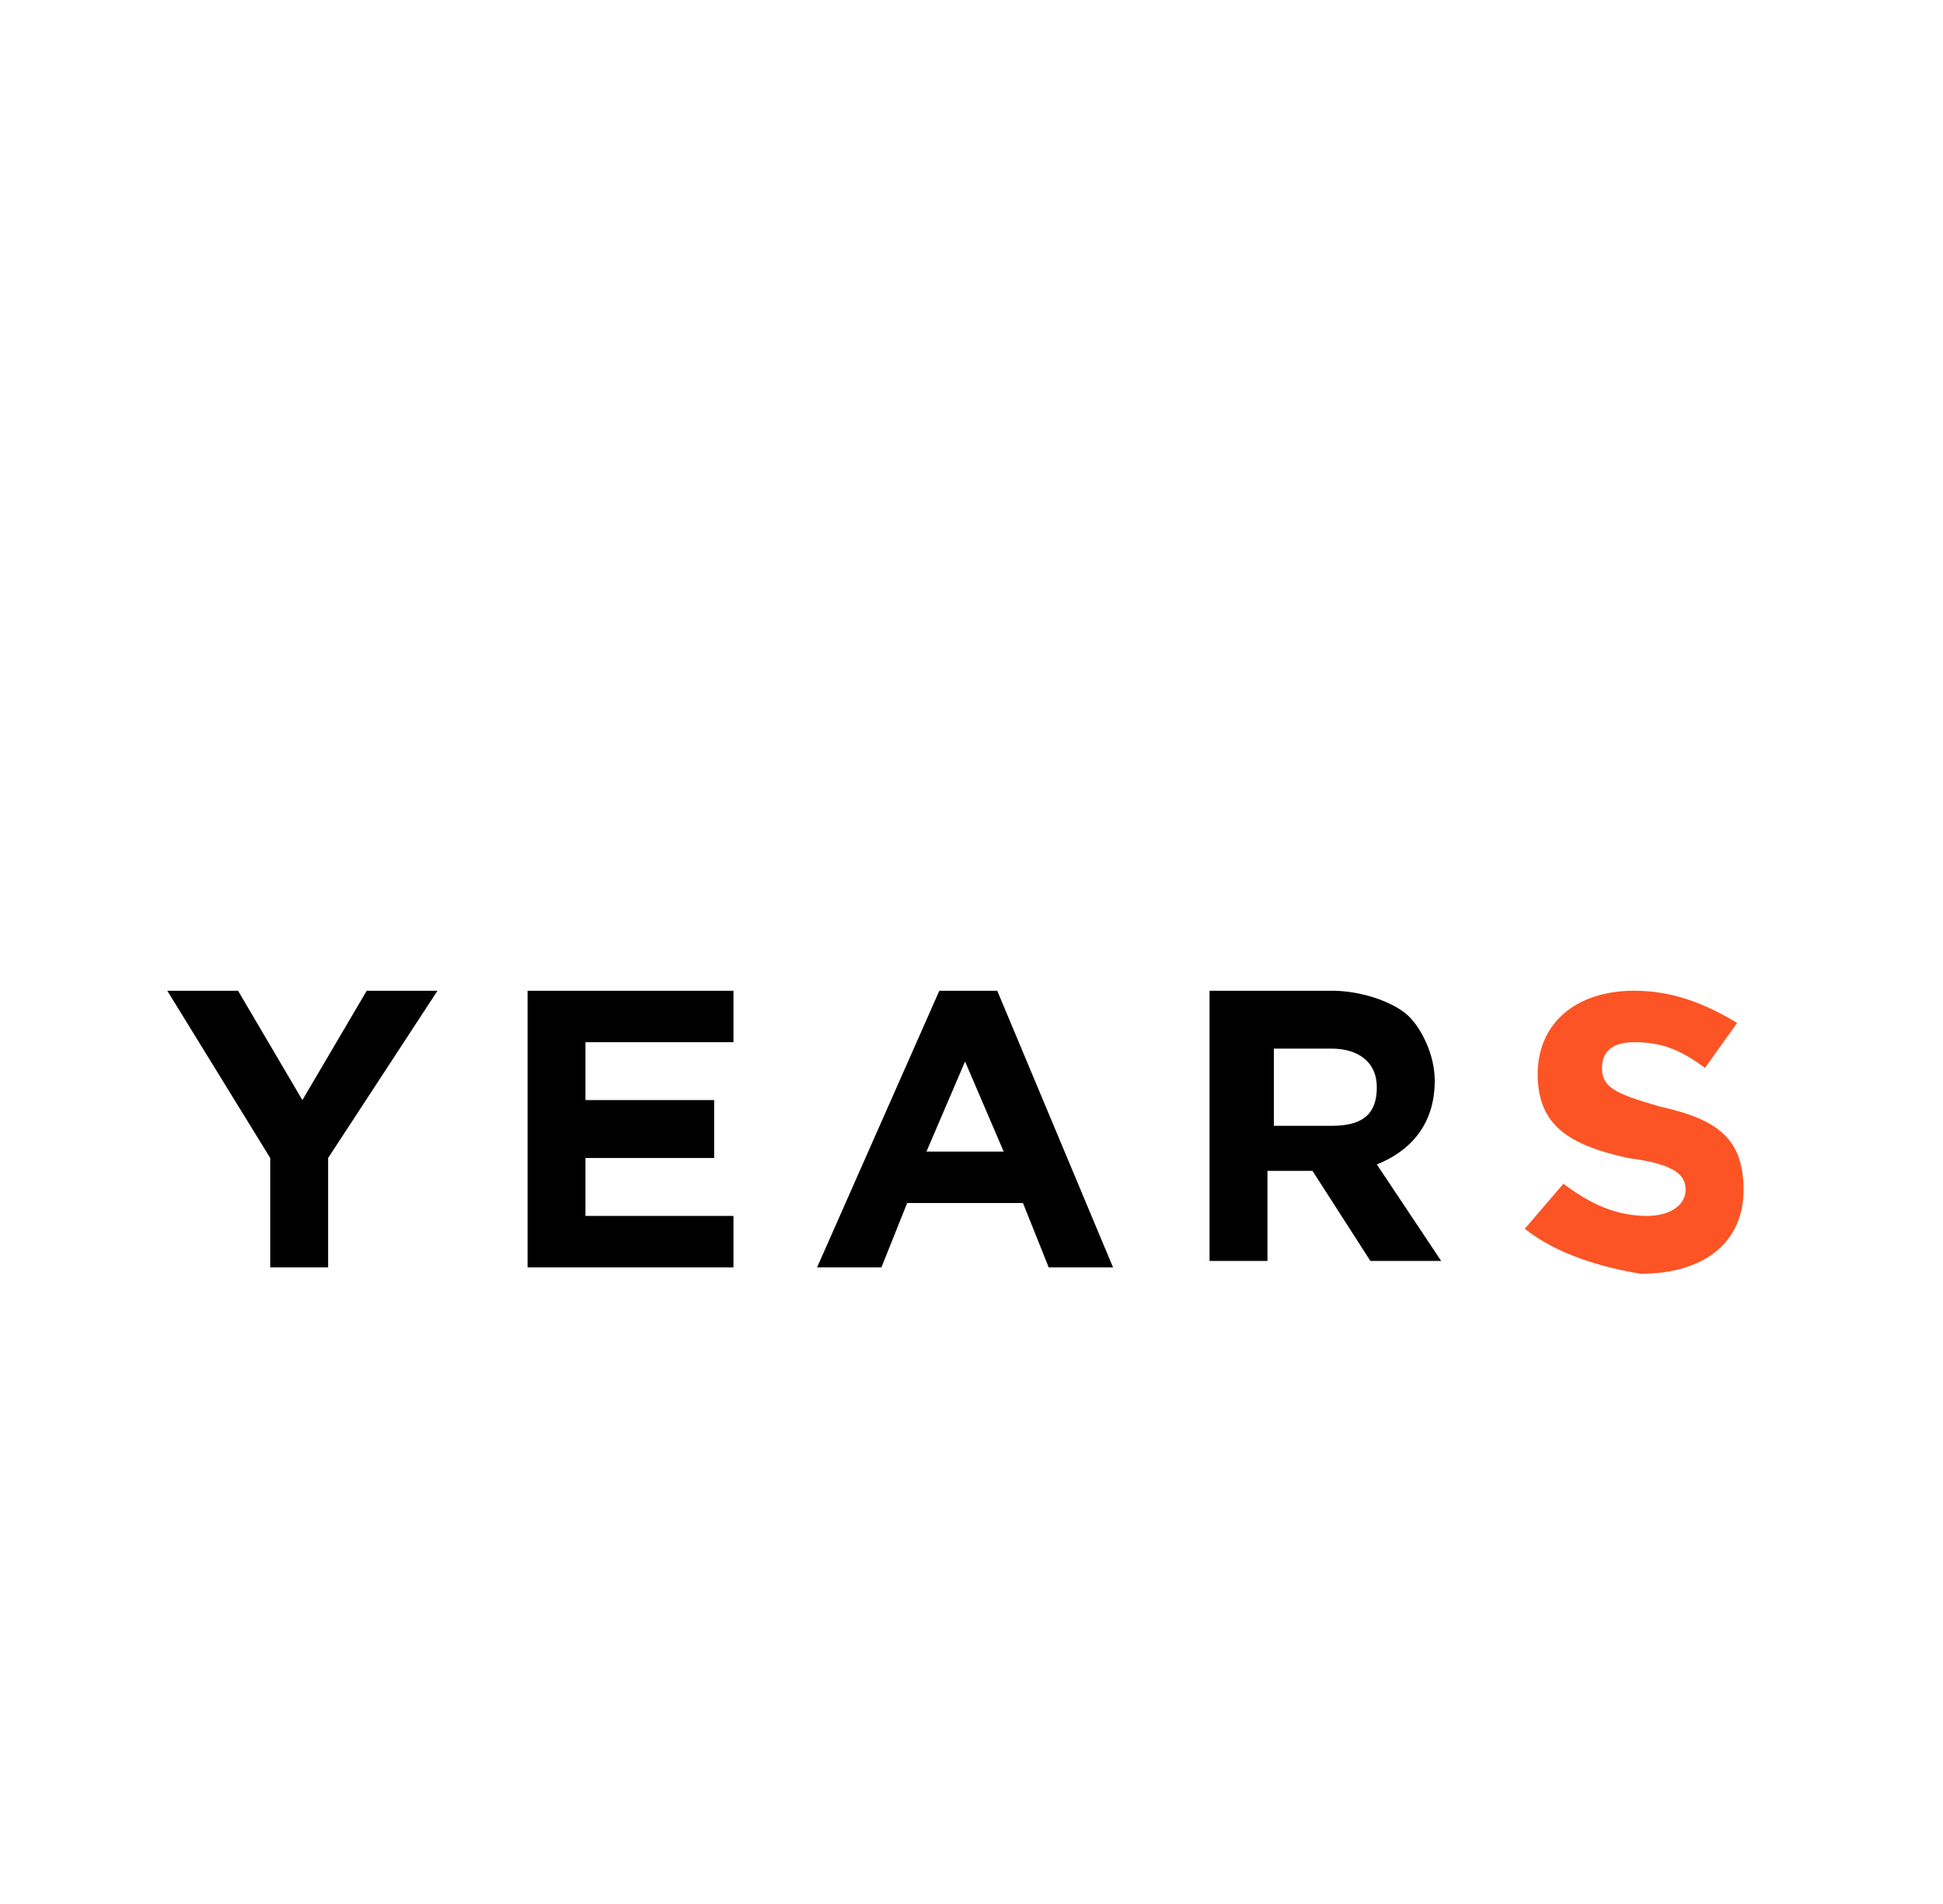
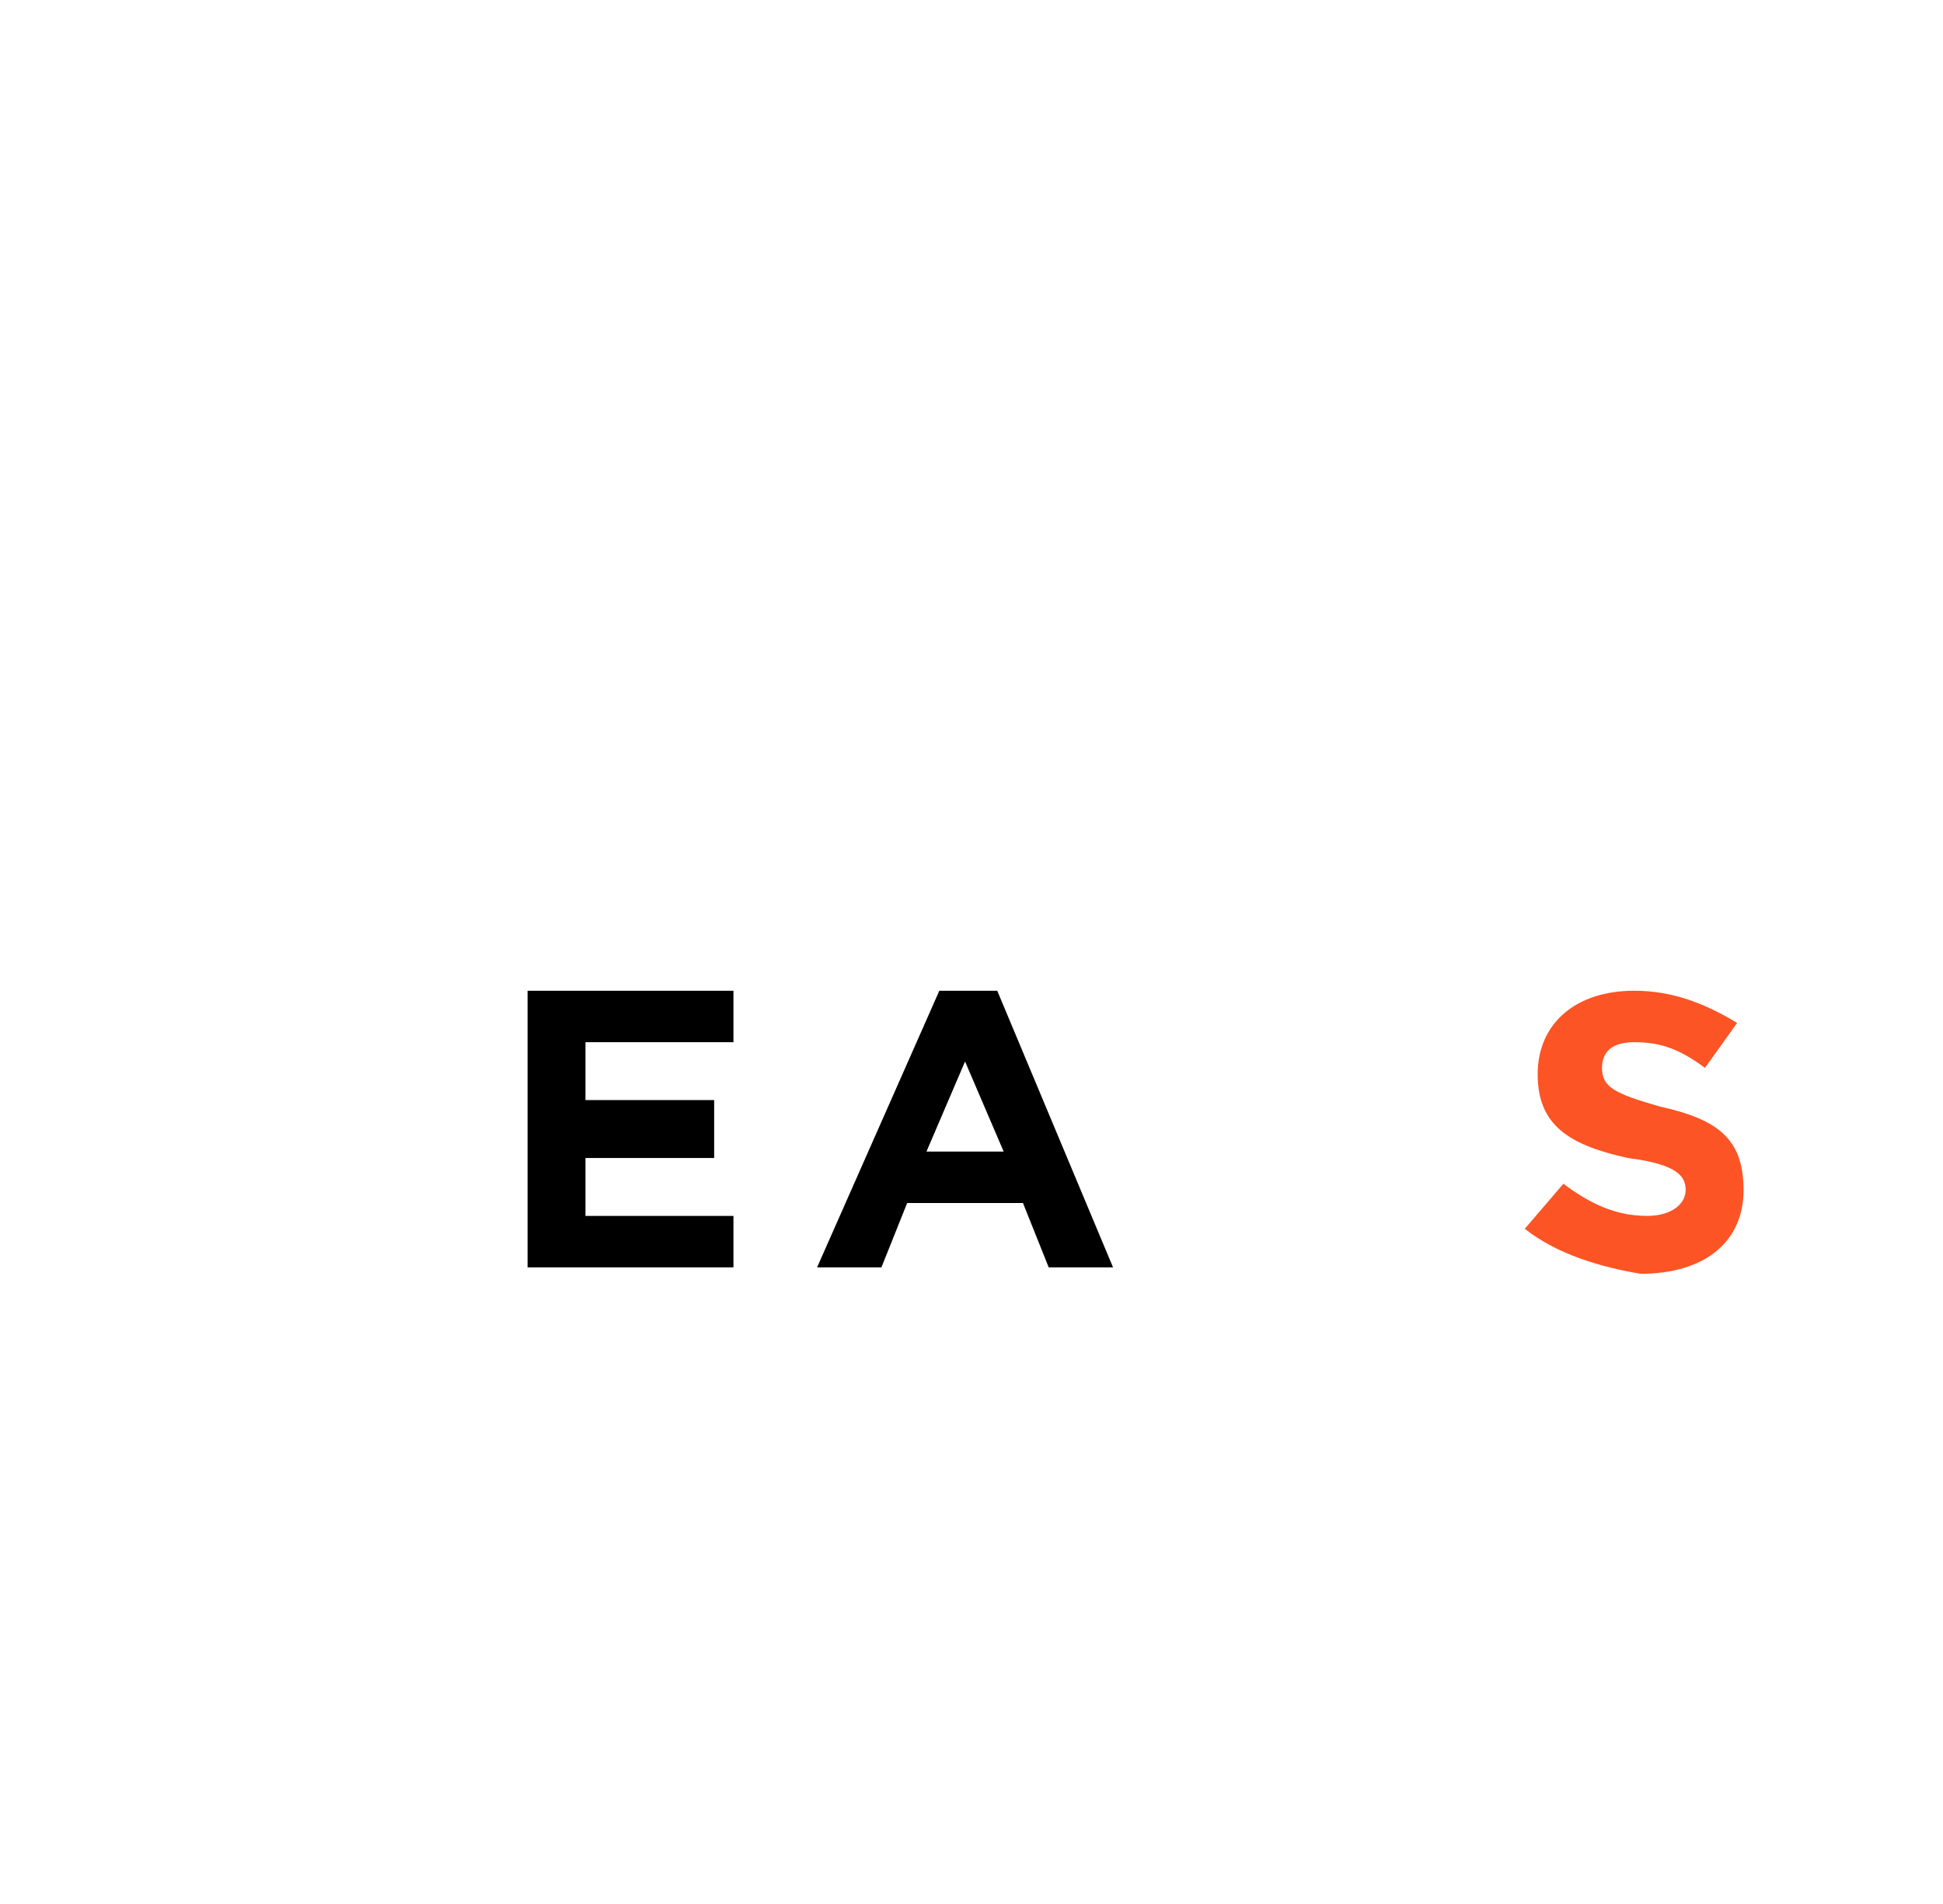
<svg xmlns="http://www.w3.org/2000/svg" version="1.1" id="Layer_1" x="0px" y="0px" viewBox="0 0 30.2 29.6" style="enable-background:new 0 0 30.2 29.6;" xml:space="preserve">
  <style type="text/css">
	.st0{fill:#FC5424;}
	.st1{display:none;fill:#FFFFFF;}
</style>
  <title>webby</title>
  <g>
-     <path d="M4.2,18l-1.6-2.6h1.1l1,1.7l1-1.7h1.1L5.1,18v1.7H4.2V18z" />
    <path d="M8.2,15.4h3.2v0.8H9.1v0.9h2V18h-2v0.9h2.3v0.8H8.2V15.4z" />
    <path d="M14.6,15.4h0.9l1.8,4.3h-1l-0.4-1h-1.8l-0.4,1h-1L14.6,15.4z M15.6,17.9L15,16.5l-0.6,1.4H15.6z" />
-     <path d="M18.8,15.4h1.9c0.5,0,1,0.2,1.2,0.4c0.2,0.2,0.4,0.6,0.4,1v0c0,0.7-0.4,1.1-0.9,1.3l1,1.5h-1.1l-0.9-1.4h-0.7v1.4h-0.9   V15.4z M20.7,17.5c0.5,0,0.7-0.2,0.7-0.6v0c0-0.4-0.3-0.6-0.7-0.6h-0.9v1.2H20.7z" />
    <path class="st0" d="M23.7,19.1l0.6-0.7c0.4,0.3,0.8,0.5,1.3,0.5c0.4,0,0.6-0.2,0.6-0.4v0c0-0.2-0.1-0.4-0.9-0.5   c-0.9-0.2-1.4-0.5-1.4-1.3v0c0-0.8,0.6-1.3,1.5-1.3c0.6,0,1.1,0.2,1.6,0.5l-0.5,0.7c-0.4-0.3-0.7-0.4-1.1-0.4s-0.5,0.2-0.5,0.4v0   c0,0.3,0.2,0.4,0.9,0.6c0.9,0.2,1.3,0.5,1.3,1.3v0c0,0.8-0.6,1.3-1.6,1.3C24.9,19.7,24.2,19.5,23.7,19.1z" />
  </g>
  <rect class="st1" width="30.2" height="20" />
-   <rect class="st1" width="30.2" height="29.6" />
</svg>